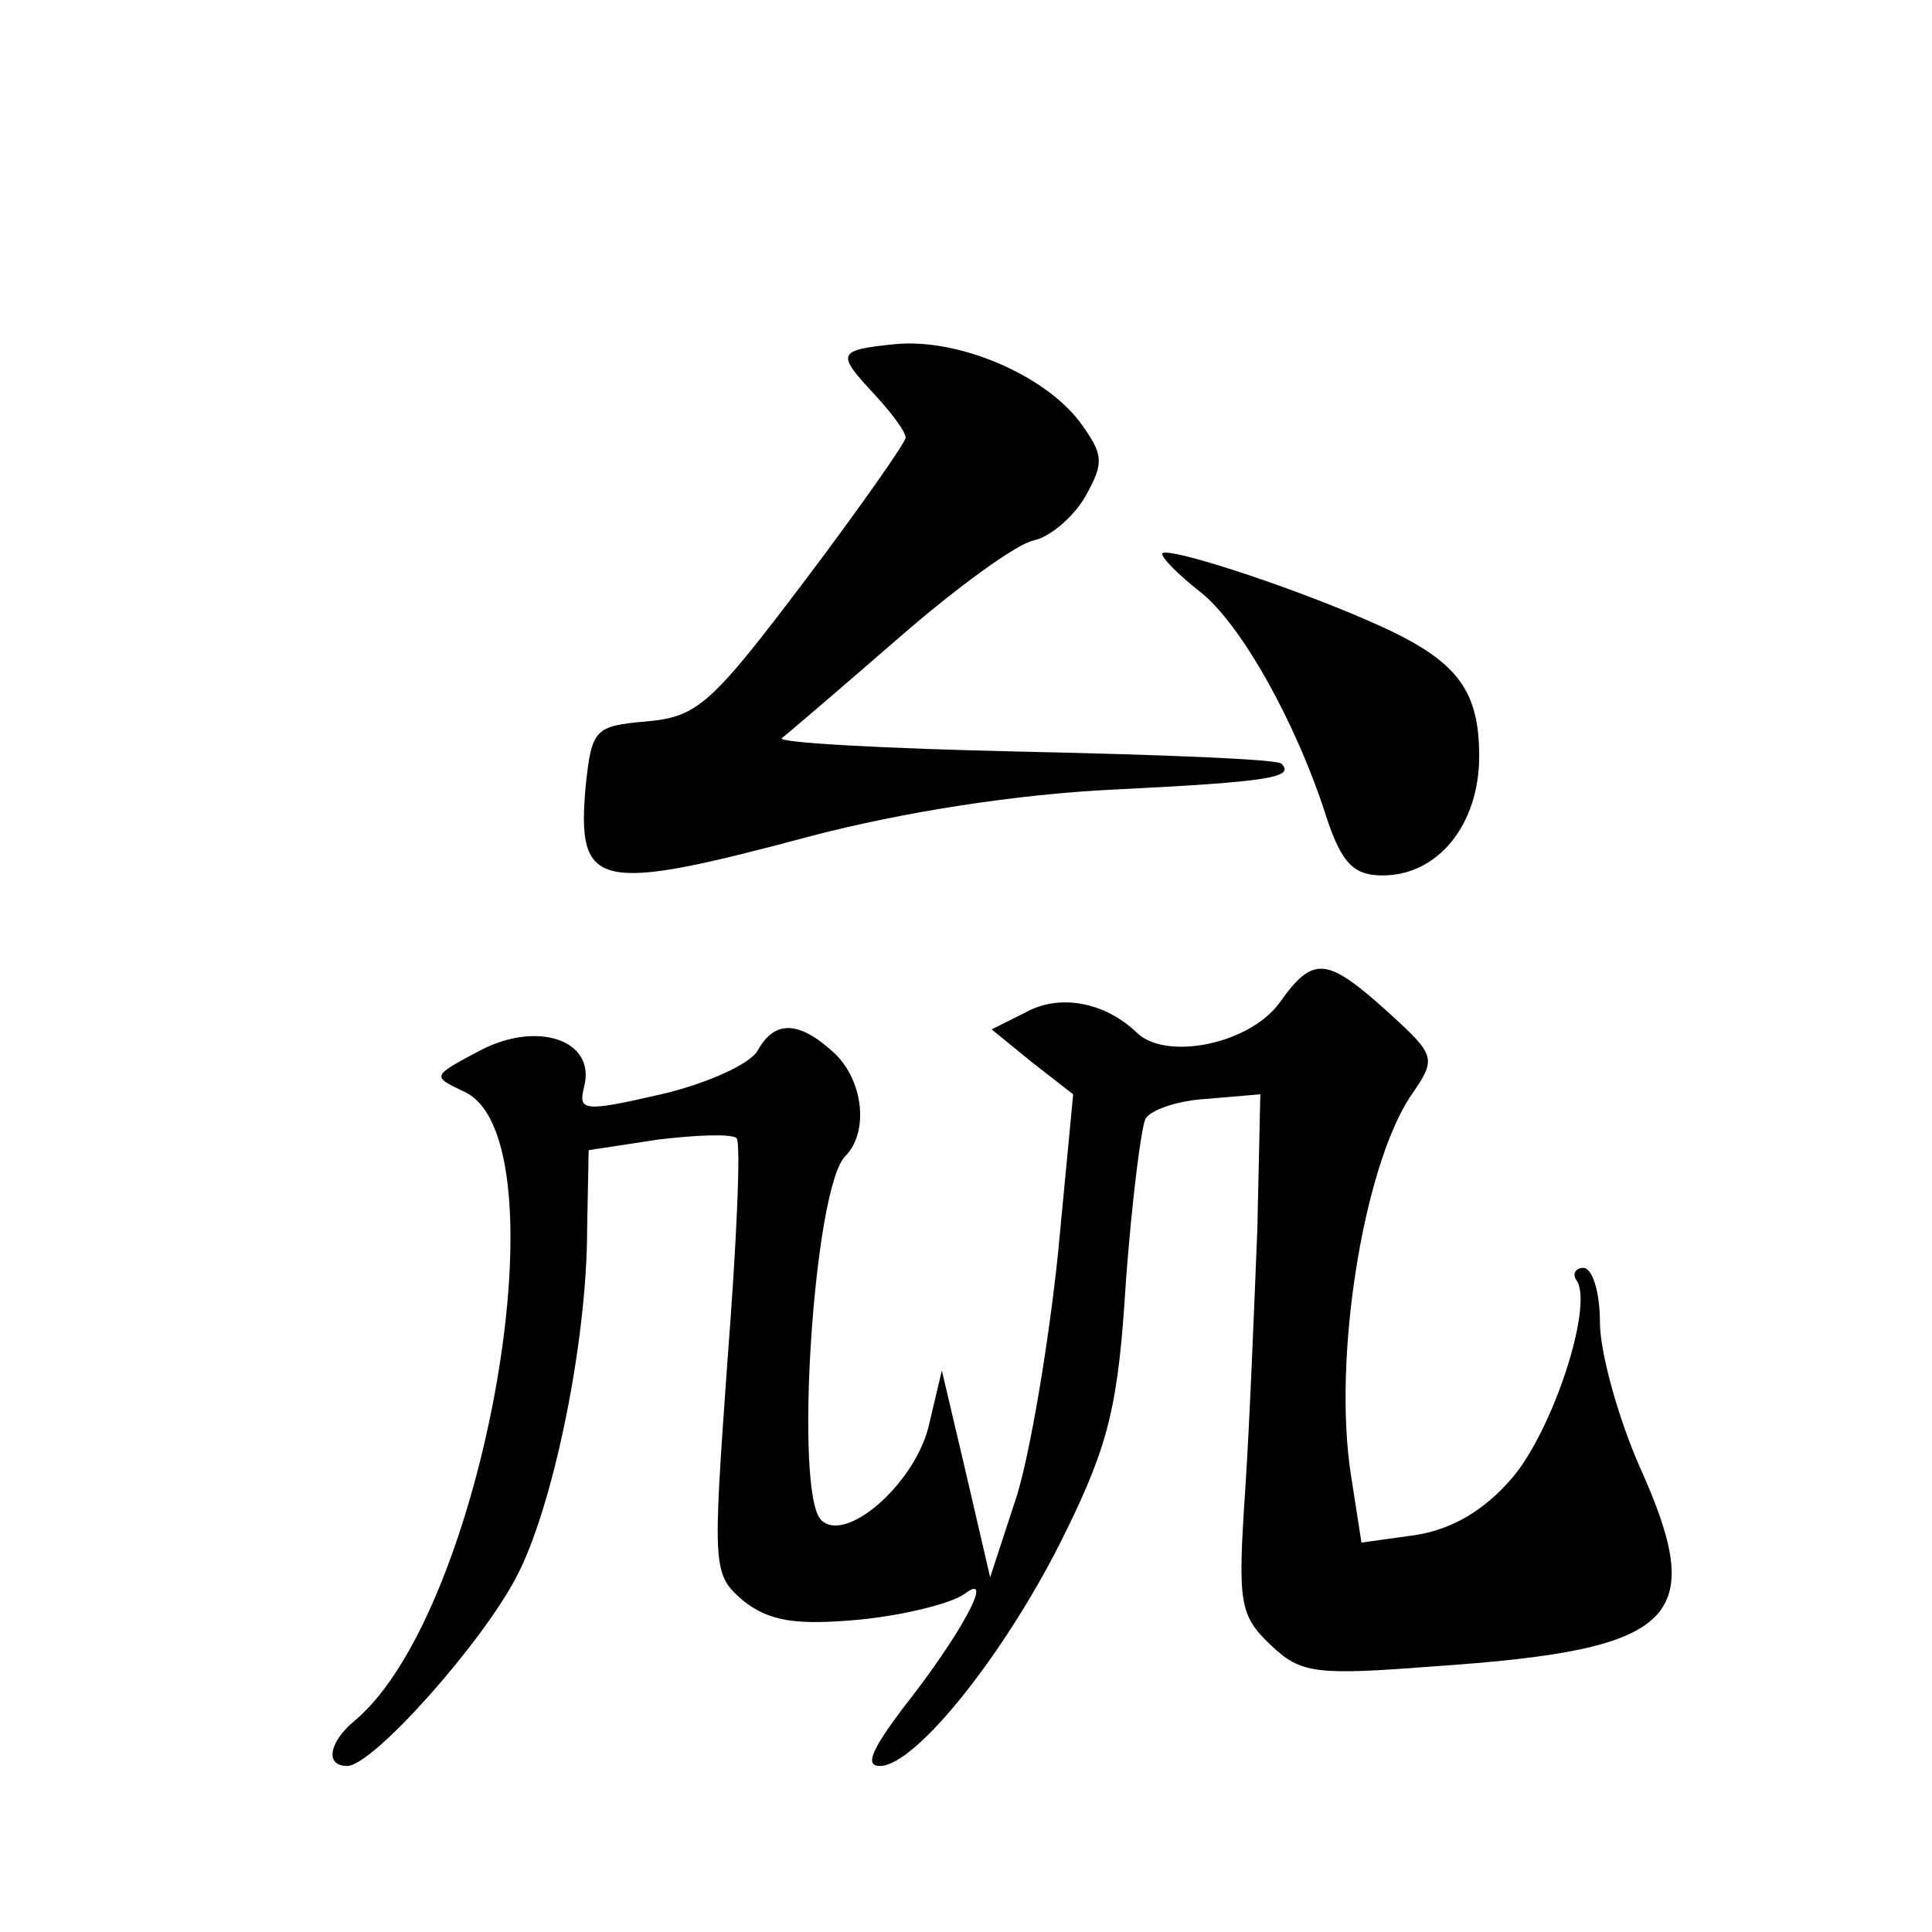
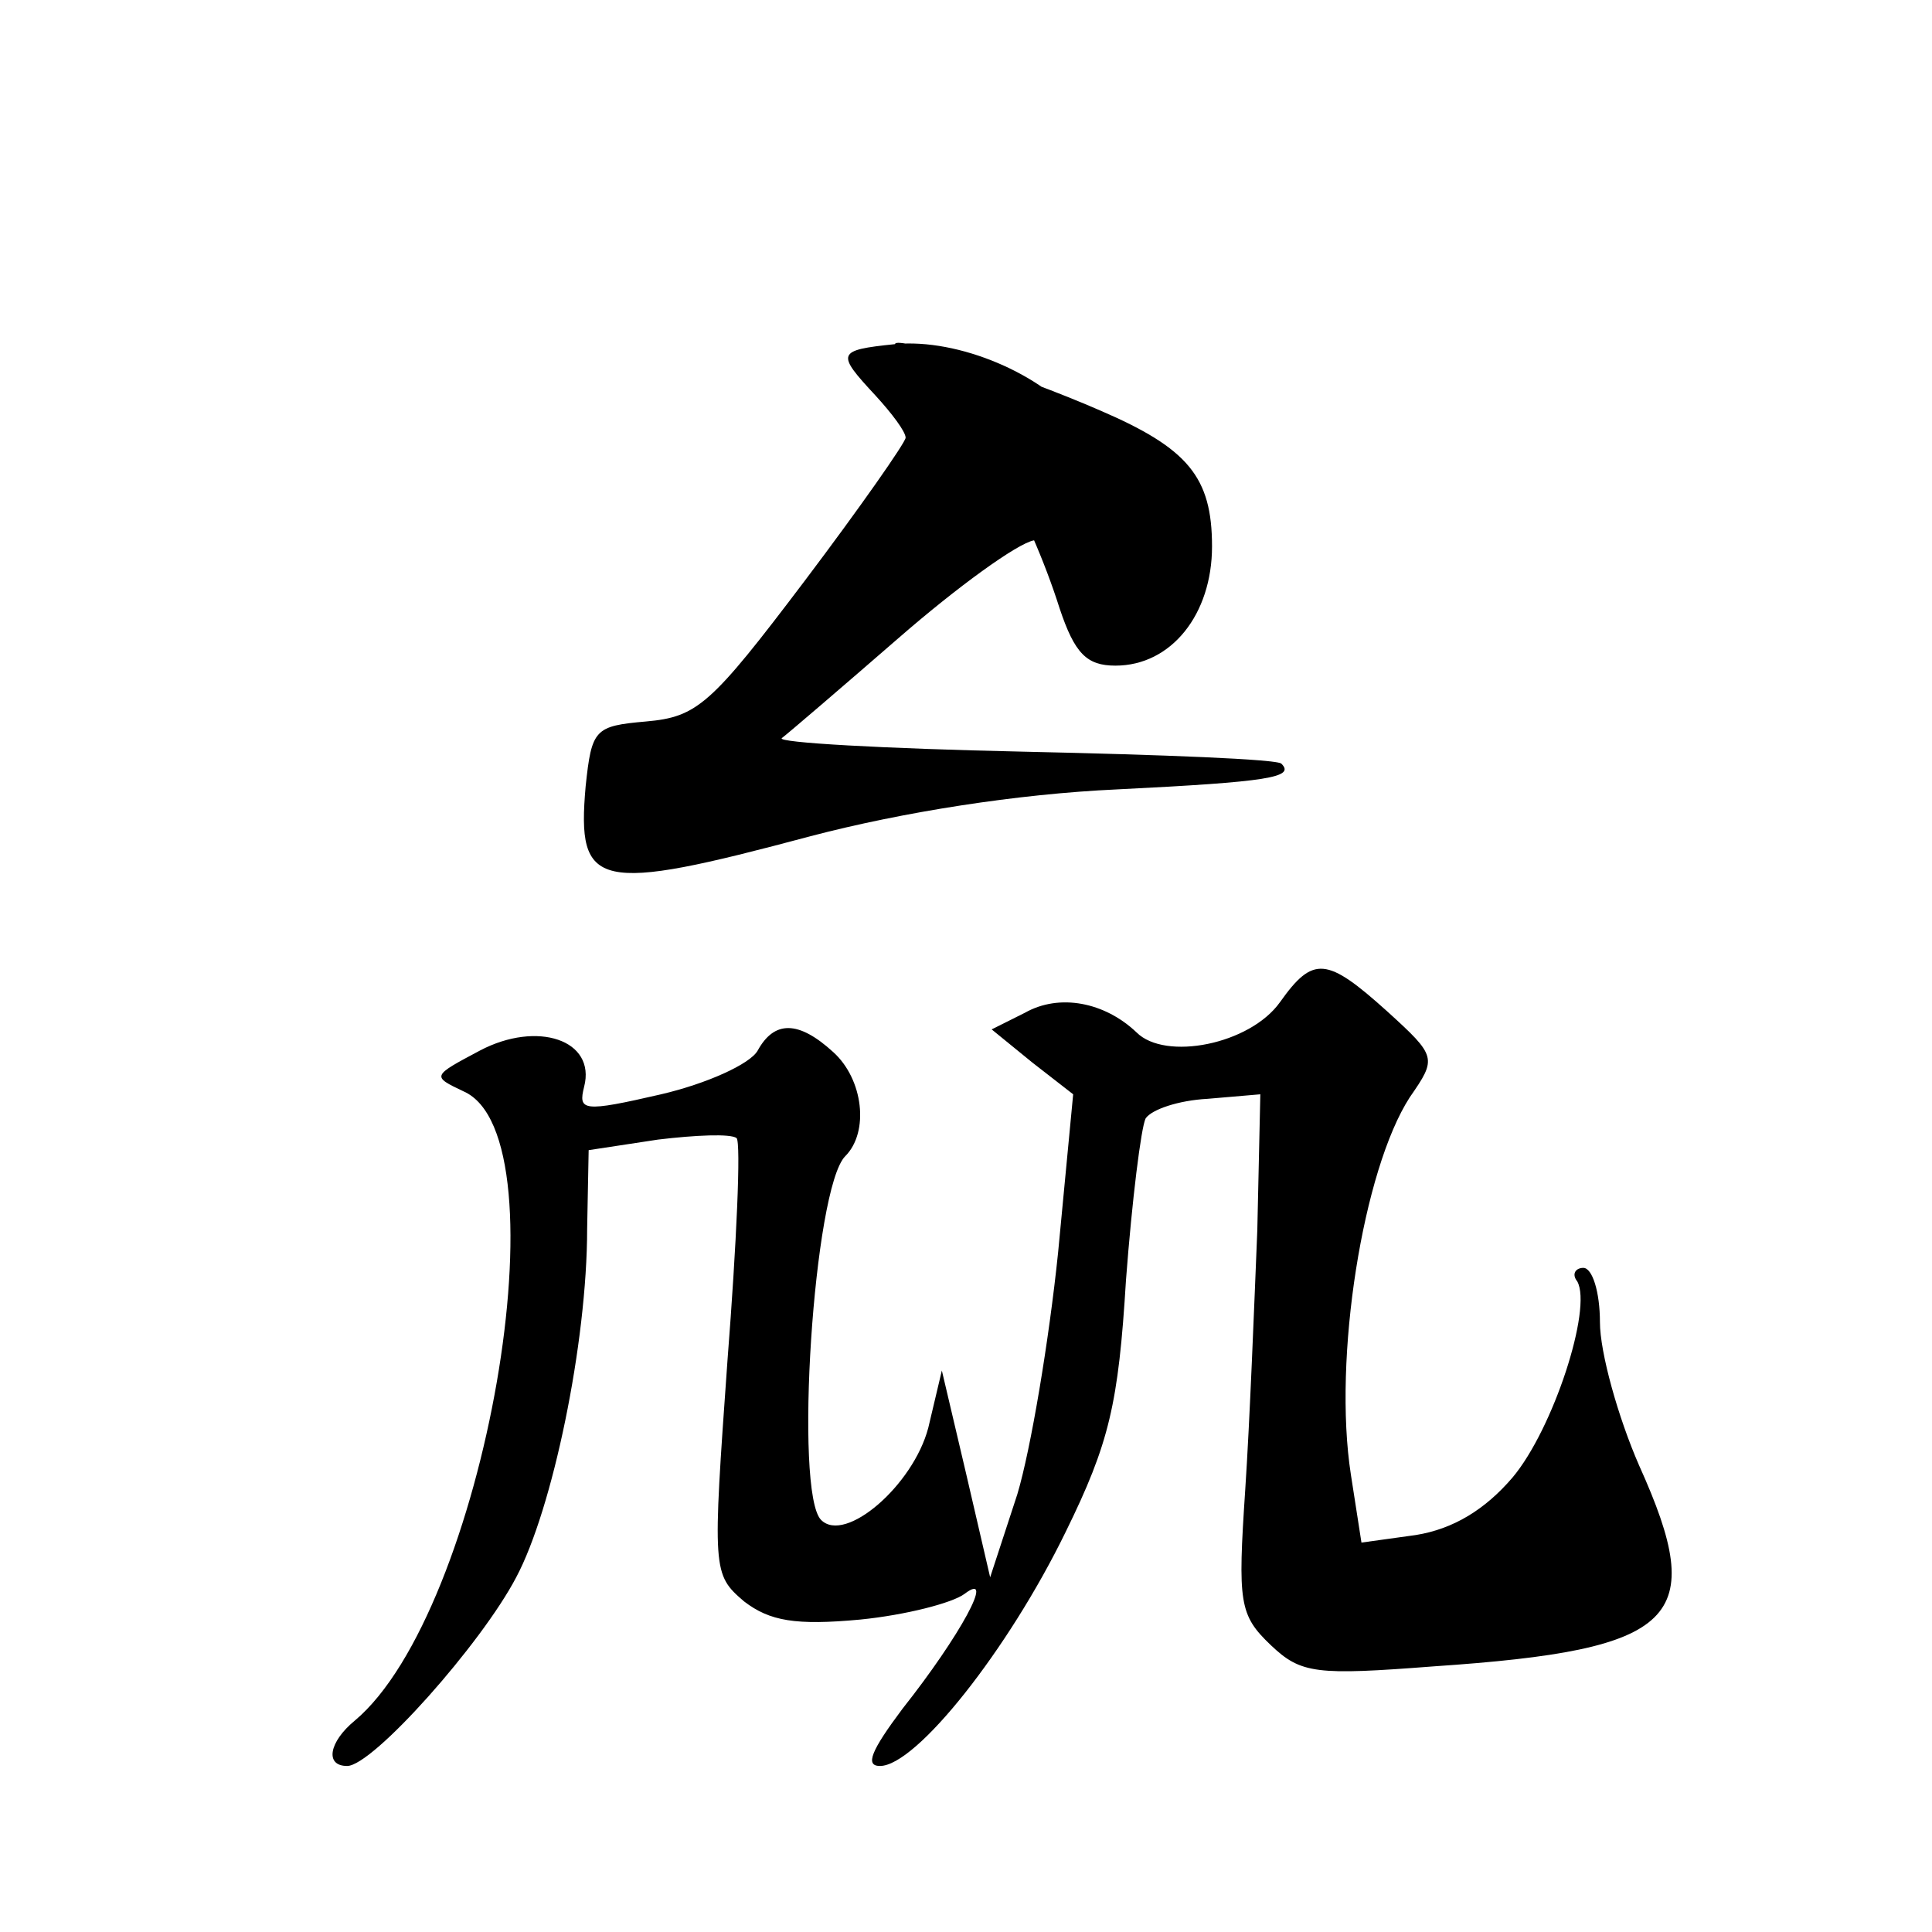
<svg xmlns="http://www.w3.org/2000/svg" version="1.0" width="128pt" height="128pt" viewBox="0 0 128 128" preserveAspectRatio="xMidYMid meet">
  <g transform="translate(0,128) scale(0.1,-0.1)" fill="#0" stroke="none">
-     <path d="M593 1052 c-39 -4 -39 -6 -13 -34 11 -12 20 -24 20 -28 0 -3 -30 -46 -67 -95 -62 -82 -71 -90 -105 -93 -34 -3 -36 -5 -40 -43 -6 -68 7 -71 149 -33 61 16 137 28 203 31 101 5 118 8 109 17 -2 3 -79 6 -171 8 -92 2 -164 6 -160 9 4 3 39 33 77 66 39 34 79 63 90 65 10 2 26 15 34 29 13 23 12 28 -4 50 -24 31 -80 55 -122 51z M770 913 c0 -3 11 -14 25 -25 27 -21 64 -87 84 -150 10 -30 18 -38 37 -38 37 0 64 34 64 79 0 46 -16 65 -74 90 -55 24 -136 50 -136 44z M848 616 c-20 -28 -76 -39 -95 -20 -21 20 -51 26 -74 13 l-22 -11 27 -22 27 -21 -10 -105 c-6 -58 -18 -130 -27 -160 l-18 -55 -16 69 -16 68 -9 -38 c-10 -38 -55 -77 -71 -61 -18 18 -5 220 16 241 16 16 12 51 -8 69 -23 21 -39 21 -50 1 -5 -9 -34 -22 -64 -29 -52 -12 -55 -11 -51 5 8 31 -31 44 -69 24 -32 -17 -32 -17 -11 -27 69 -30 14 -345 -72 -417 -17 -14 -20 -30 -5 -30 17 0 89 81 112 125 24 45 47 155 47 231 l1 52 46 7 c25 3 48 4 52 1 3 -3 0 -70 -6 -147 -10 -140 -10 -142 11 -160 17 -13 34 -16 77 -12 30 3 61 11 69 17 21 16 -3 -28 -41 -76 -21 -28 -25 -38 -15 -38 24 0 85 77 123 155 29 59 35 85 40 167 4 53 10 101 13 107 4 6 22 12 41 13 l35 3 -2 -90 c-2 -49 -5 -127 -8 -172 -5 -75 -4 -83 17 -103 20 -19 30 -20 108 -14 162 11 182 31 136 133 -14 32 -26 75 -26 95 0 20 -5 36 -11 36 -5 0 -8 -4 -4 -9 10 -18 -16 -98 -43 -130 -18 -21 -39 -34 -64 -38 l-36 -5 -7 45 c-12 77 8 202 39 250 18 26 18 27 -15 57 -40 36 -49 37 -71 6z" />
+     <path d="M593 1052 c-39 -4 -39 -6 -13 -34 11 -12 20 -24 20 -28 0 -3 -30 -46 -67 -95 -62 -82 -71 -90 -105 -93 -34 -3 -36 -5 -40 -43 -6 -68 7 -71 149 -33 61 16 137 28 203 31 101 5 118 8 109 17 -2 3 -79 6 -171 8 -92 2 -164 6 -160 9 4 3 39 33 77 66 39 34 79 63 90 65 10 2 26 15 34 29 13 23 12 28 -4 50 -24 31 -80 55 -122 51z c0 -3 11 -14 25 -25 27 -21 64 -87 84 -150 10 -30 18 -38 37 -38 37 0 64 34 64 79 0 46 -16 65 -74 90 -55 24 -136 50 -136 44z M848 616 c-20 -28 -76 -39 -95 -20 -21 20 -51 26 -74 13 l-22 -11 27 -22 27 -21 -10 -105 c-6 -58 -18 -130 -27 -160 l-18 -55 -16 69 -16 68 -9 -38 c-10 -38 -55 -77 -71 -61 -18 18 -5 220 16 241 16 16 12 51 -8 69 -23 21 -39 21 -50 1 -5 -9 -34 -22 -64 -29 -52 -12 -55 -11 -51 5 8 31 -31 44 -69 24 -32 -17 -32 -17 -11 -27 69 -30 14 -345 -72 -417 -17 -14 -20 -30 -5 -30 17 0 89 81 112 125 24 45 47 155 47 231 l1 52 46 7 c25 3 48 4 52 1 3 -3 0 -70 -6 -147 -10 -140 -10 -142 11 -160 17 -13 34 -16 77 -12 30 3 61 11 69 17 21 16 -3 -28 -41 -76 -21 -28 -25 -38 -15 -38 24 0 85 77 123 155 29 59 35 85 40 167 4 53 10 101 13 107 4 6 22 12 41 13 l35 3 -2 -90 c-2 -49 -5 -127 -8 -172 -5 -75 -4 -83 17 -103 20 -19 30 -20 108 -14 162 11 182 31 136 133 -14 32 -26 75 -26 95 0 20 -5 36 -11 36 -5 0 -8 -4 -4 -9 10 -18 -16 -98 -43 -130 -18 -21 -39 -34 -64 -38 l-36 -5 -7 45 c-12 77 8 202 39 250 18 26 18 27 -15 57 -40 36 -49 37 -71 6z" />
  </g>
</svg>